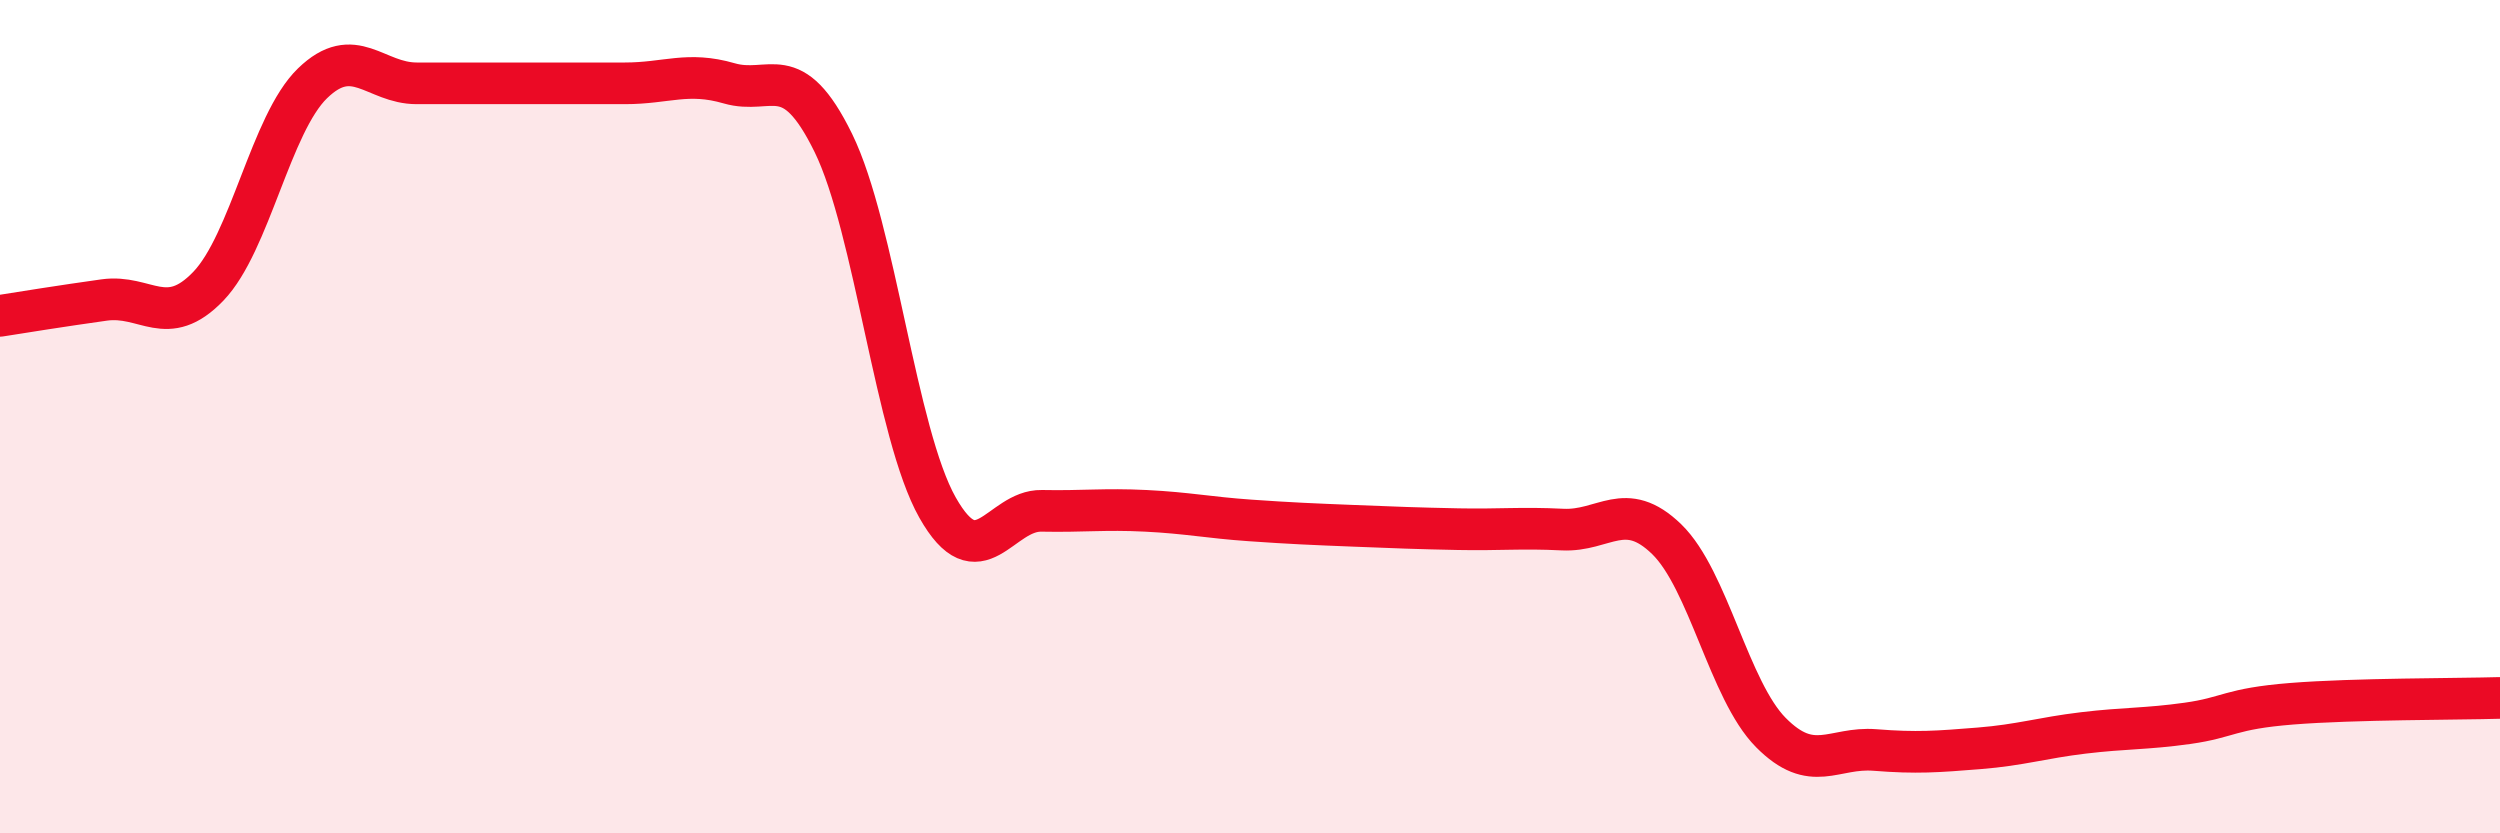
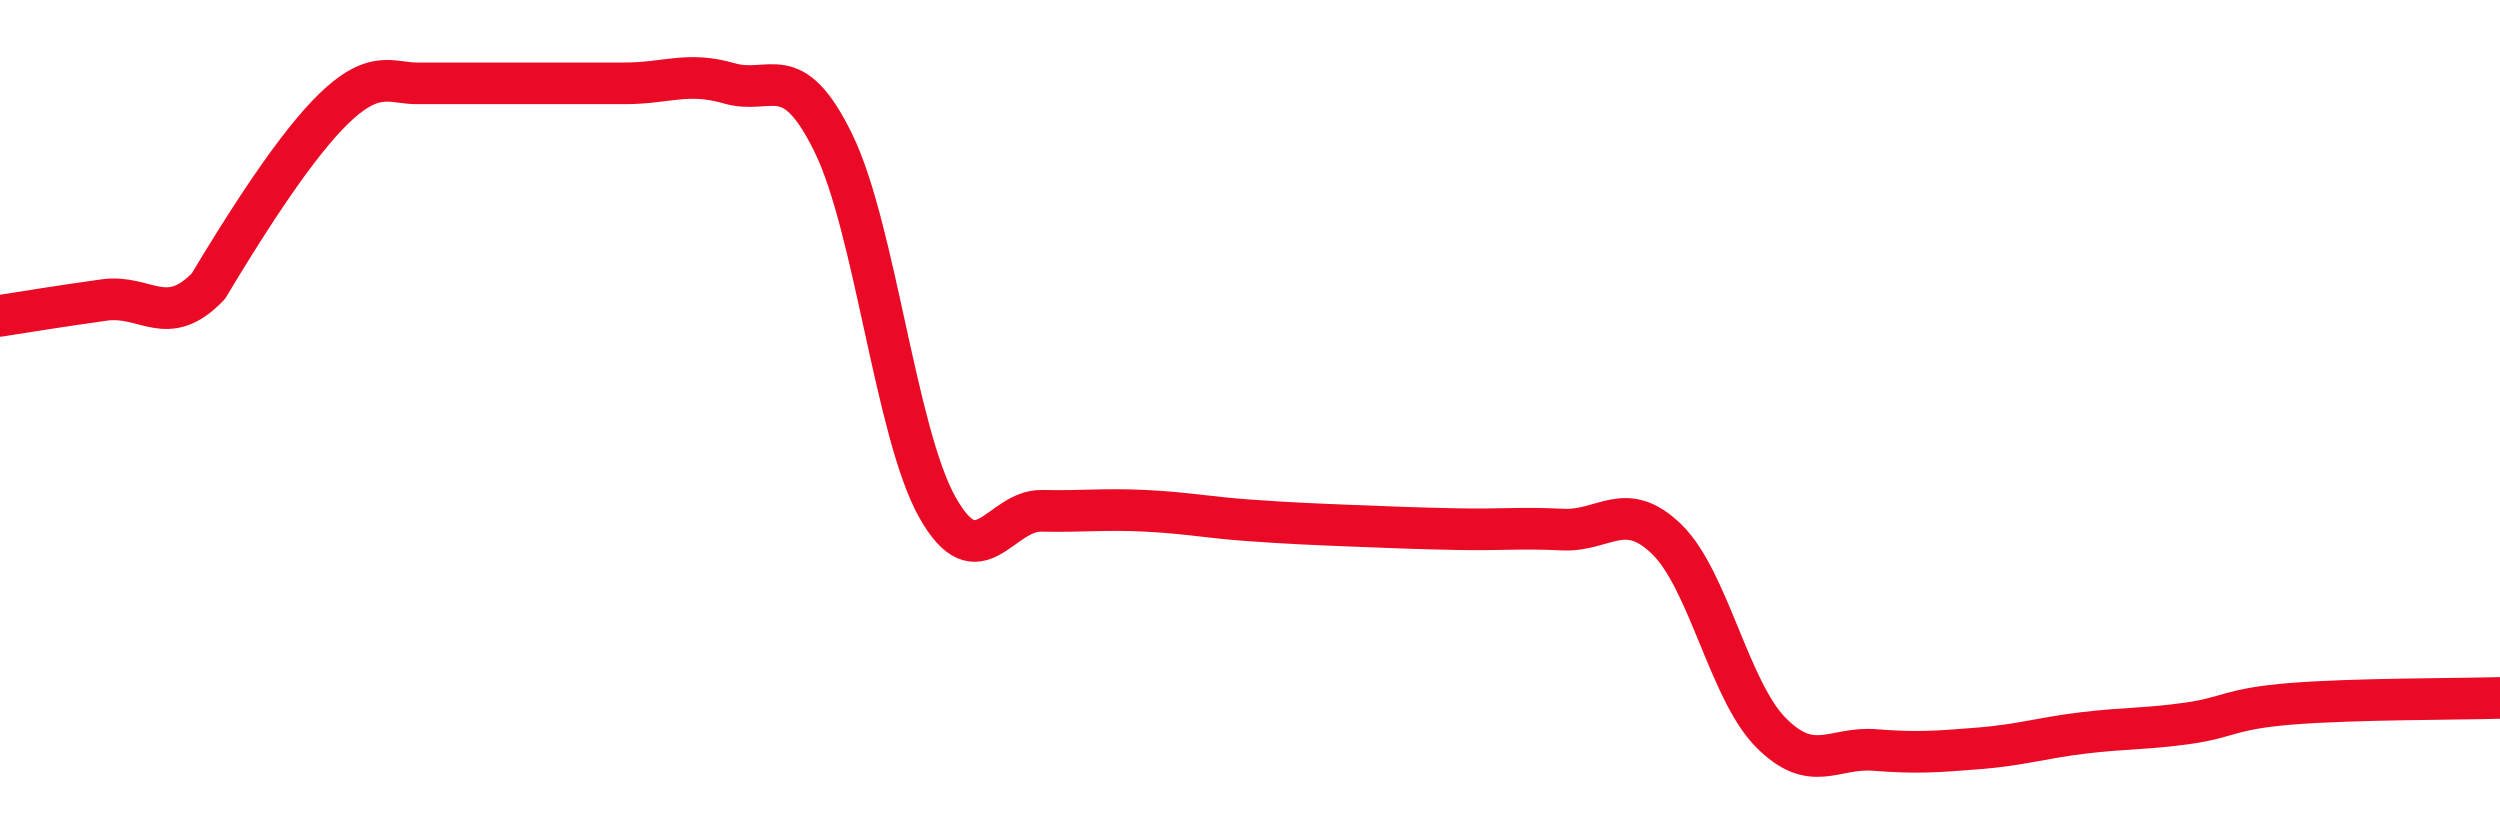
<svg xmlns="http://www.w3.org/2000/svg" width="60" height="20" viewBox="0 0 60 20">
-   <path d="M 0,7.58 C 0.5,7.5 1.5,7.34 2.5,7.2 C 3.5,7.06 4,7.91 5,6.87 C 6,5.83 6.5,2.97 7.5,2 C 8.5,1.03 9,2 10,2 C 11,2 11.5,2 12.5,2 C 13.5,2 14,2 15,2 C 16,2 16.5,1.71 17.5,2 C 18.5,2.29 19,1.39 20,3.43 C 21,5.47 21.5,10.41 22.5,12.18 C 23.5,13.95 24,12.24 25,12.26 C 26,12.28 26.5,12.21 27.5,12.26 C 28.5,12.31 29,12.42 30,12.49 C 31,12.56 31.5,12.58 32.5,12.62 C 33.5,12.66 34,12.68 35,12.7 C 36,12.72 36.5,12.66 37.5,12.71 C 38.5,12.76 39,11.97 40,12.94 C 41,13.91 41.5,16.57 42.5,17.58 C 43.5,18.59 44,17.92 45,18 C 46,18.08 46.5,18.04 47.5,17.96 C 48.5,17.88 49,17.71 50,17.59 C 51,17.47 51.5,17.5 52.5,17.36 C 53.5,17.22 53.5,17.01 55,16.89 C 56.5,16.77 59,16.78 60,16.75L60 20L0 20Z" fill="#EB0A25" opacity="0.1" stroke-linecap="round" stroke-linejoin="round" />
-   <path d="M 0,7.58 C 0.5,7.5 1.5,7.34 2.5,7.2 C 3.5,7.06 4,7.91 5,6.87 C 6,5.83 6.5,2.97 7.5,2 C 8.5,1.03 9,2 10,2 C 11,2 11.5,2 12.5,2 C 13.5,2 14,2 15,2 C 16,2 16.5,1.71 17.5,2 C 18.5,2.29 19,1.39 20,3.43 C 21,5.47 21.5,10.41 22.5,12.18 C 23.5,13.95 24,12.24 25,12.26 C 26,12.28 26.5,12.21 27.5,12.26 C 28.5,12.31 29,12.42 30,12.49 C 31,12.56 31.5,12.58 32.5,12.62 C 33.5,12.66 34,12.68 35,12.7 C 36,12.72 36.5,12.66 37.5,12.71 C 38.5,12.76 39,11.97 40,12.94 C 41,13.91 41.5,16.57 42.5,17.58 C 43.5,18.59 44,17.92 45,18 C 46,18.08 46.5,18.04 47.5,17.96 C 48.5,17.88 49,17.71 50,17.59 C 51,17.47 51.5,17.5 52.5,17.36 C 53.5,17.22 53.5,17.01 55,16.89 C 56.5,16.77 59,16.78 60,16.75" stroke="#EB0A25" stroke-width="1" fill="none" stroke-linecap="round" stroke-linejoin="round" />
+   <path d="M 0,7.58 C 0.5,7.5 1.5,7.34 2.5,7.2 C 3.5,7.06 4,7.91 5,6.87 C 8.5,1.03 9,2 10,2 C 11,2 11.5,2 12.5,2 C 13.5,2 14,2 15,2 C 16,2 16.5,1.71 17.5,2 C 18.5,2.29 19,1.39 20,3.43 C 21,5.47 21.5,10.41 22.5,12.18 C 23.5,13.95 24,12.24 25,12.26 C 26,12.28 26.5,12.21 27.5,12.26 C 28.5,12.31 29,12.42 30,12.49 C 31,12.56 31.5,12.58 32.5,12.62 C 33.5,12.66 34,12.68 35,12.7 C 36,12.72 36.5,12.66 37.5,12.71 C 38.5,12.76 39,11.97 40,12.94 C 41,13.91 41.5,16.57 42.5,17.58 C 43.5,18.59 44,17.92 45,18 C 46,18.08 46.5,18.04 47.5,17.96 C 48.5,17.88 49,17.71 50,17.59 C 51,17.47 51.5,17.5 52.5,17.36 C 53.5,17.22 53.5,17.01 55,16.89 C 56.5,16.77 59,16.78 60,16.75" stroke="#EB0A25" stroke-width="1" fill="none" stroke-linecap="round" stroke-linejoin="round" />
</svg>